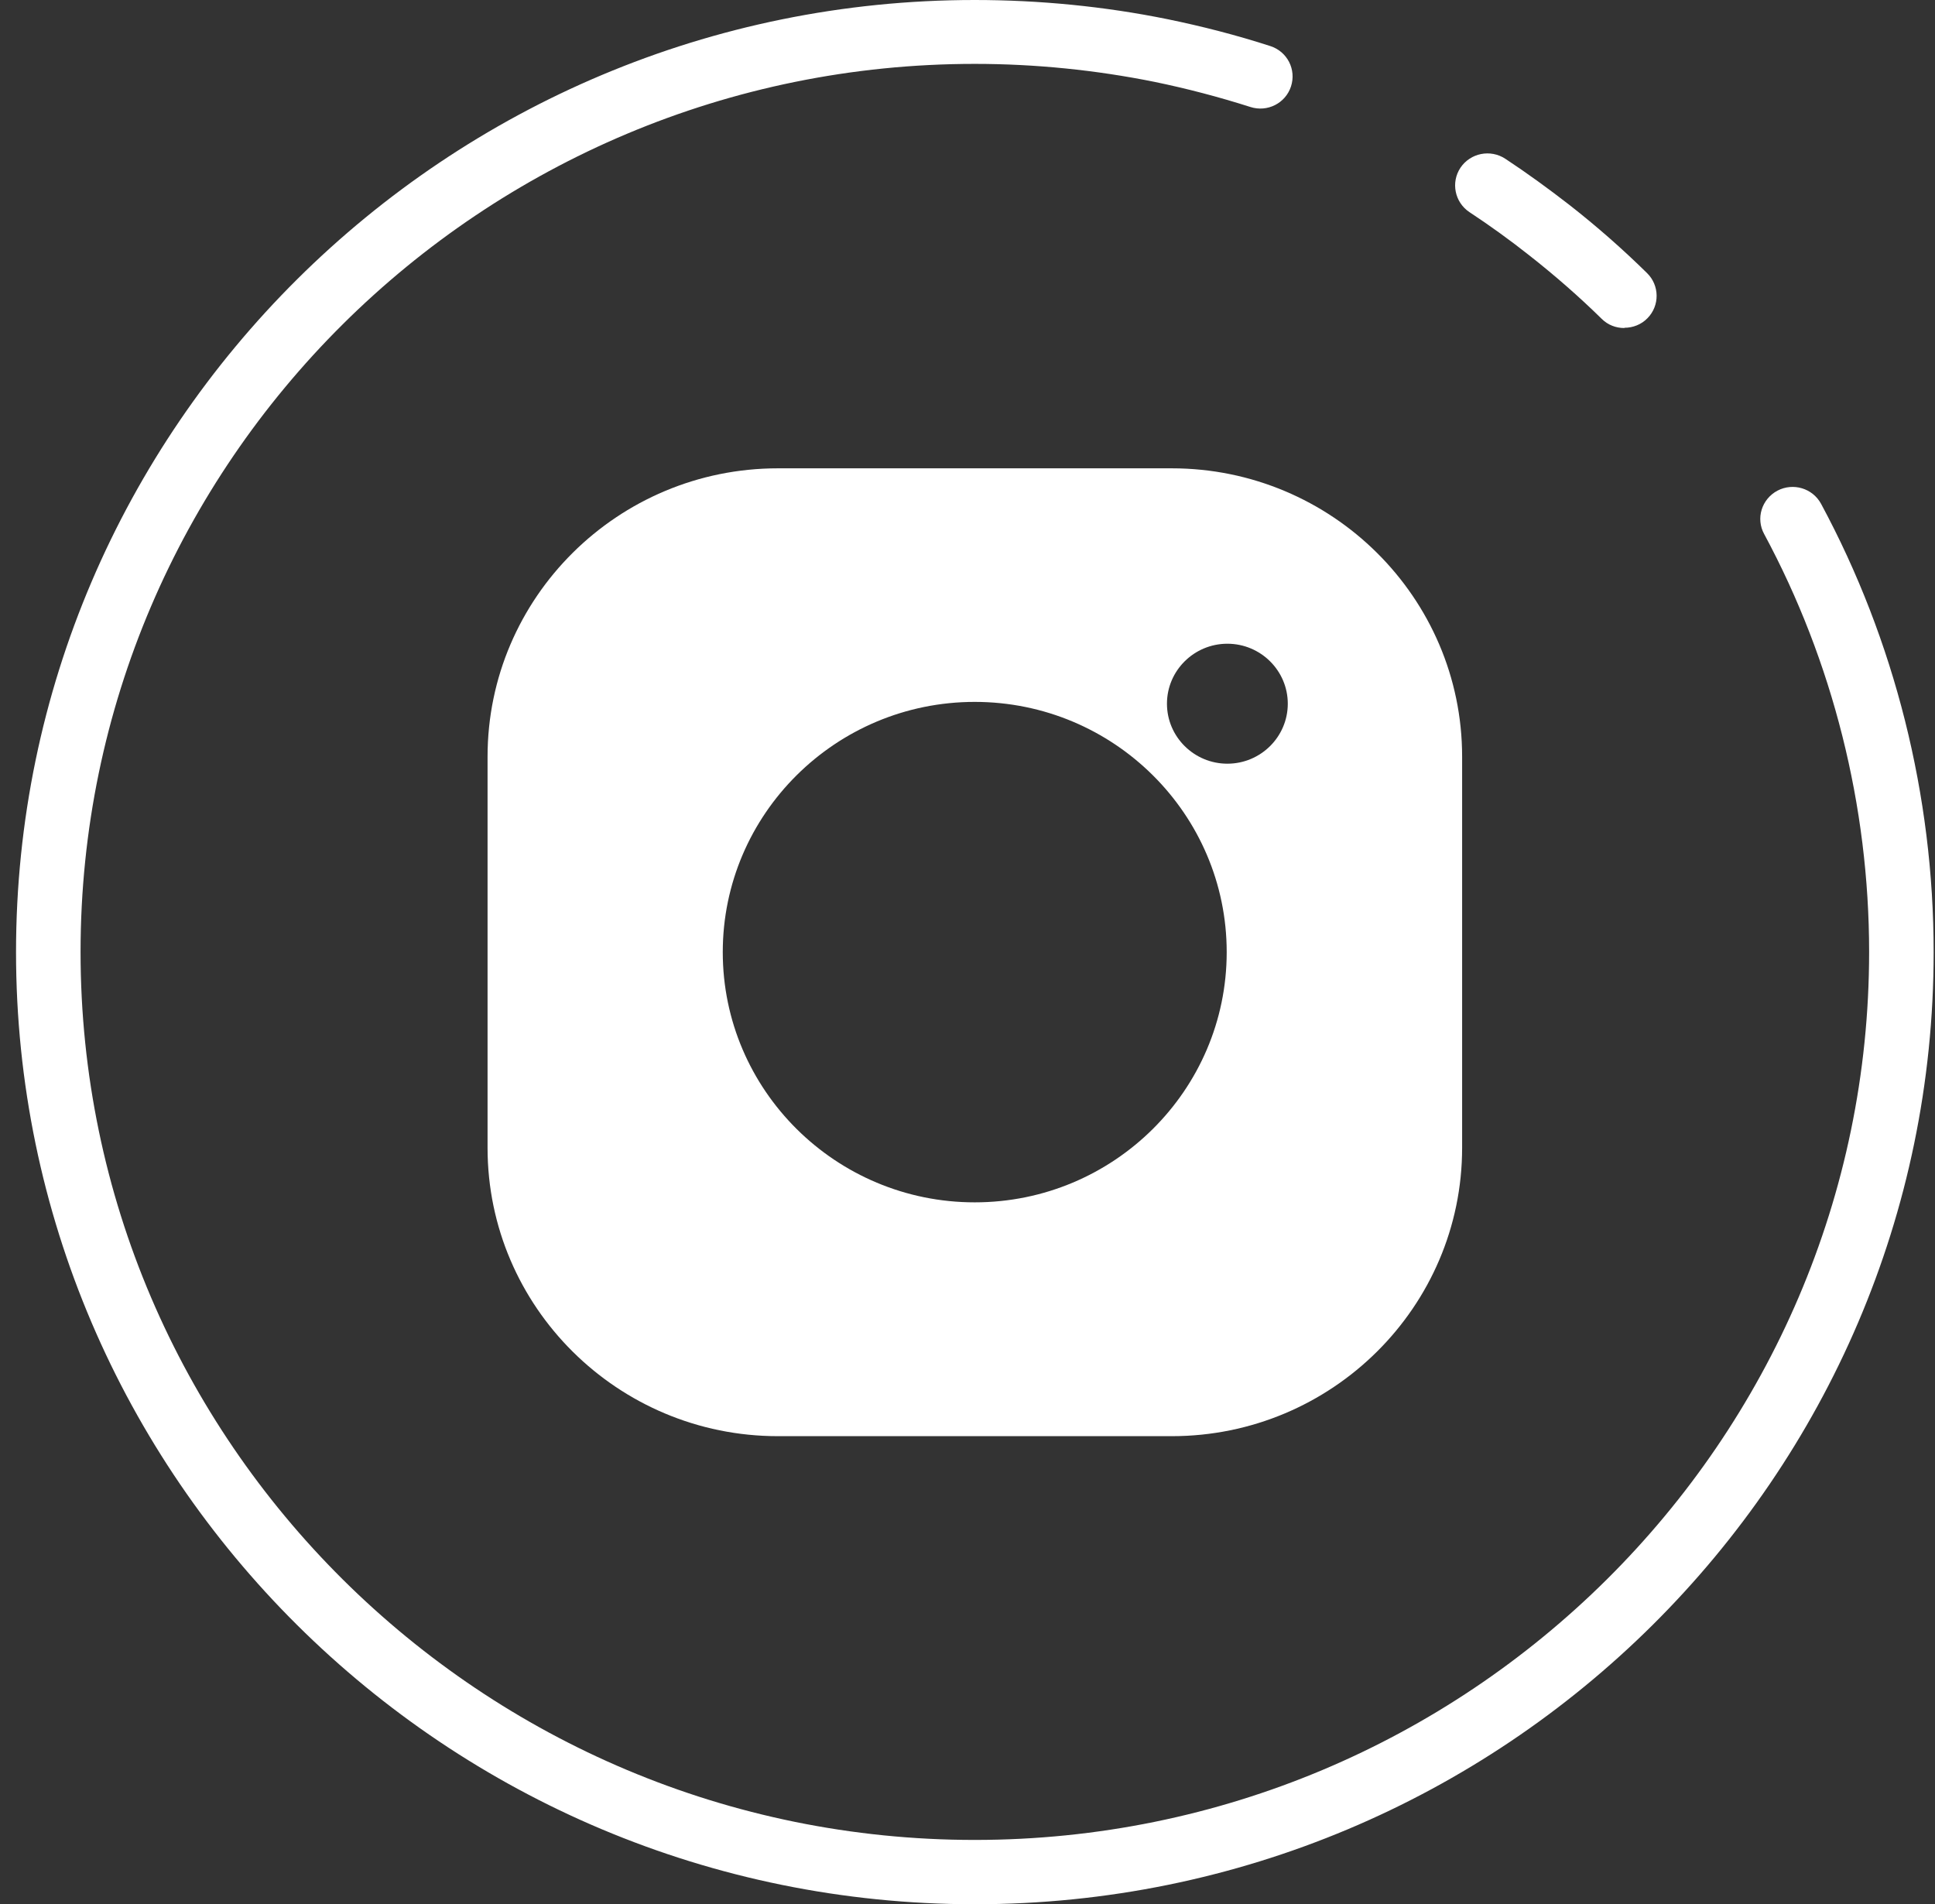
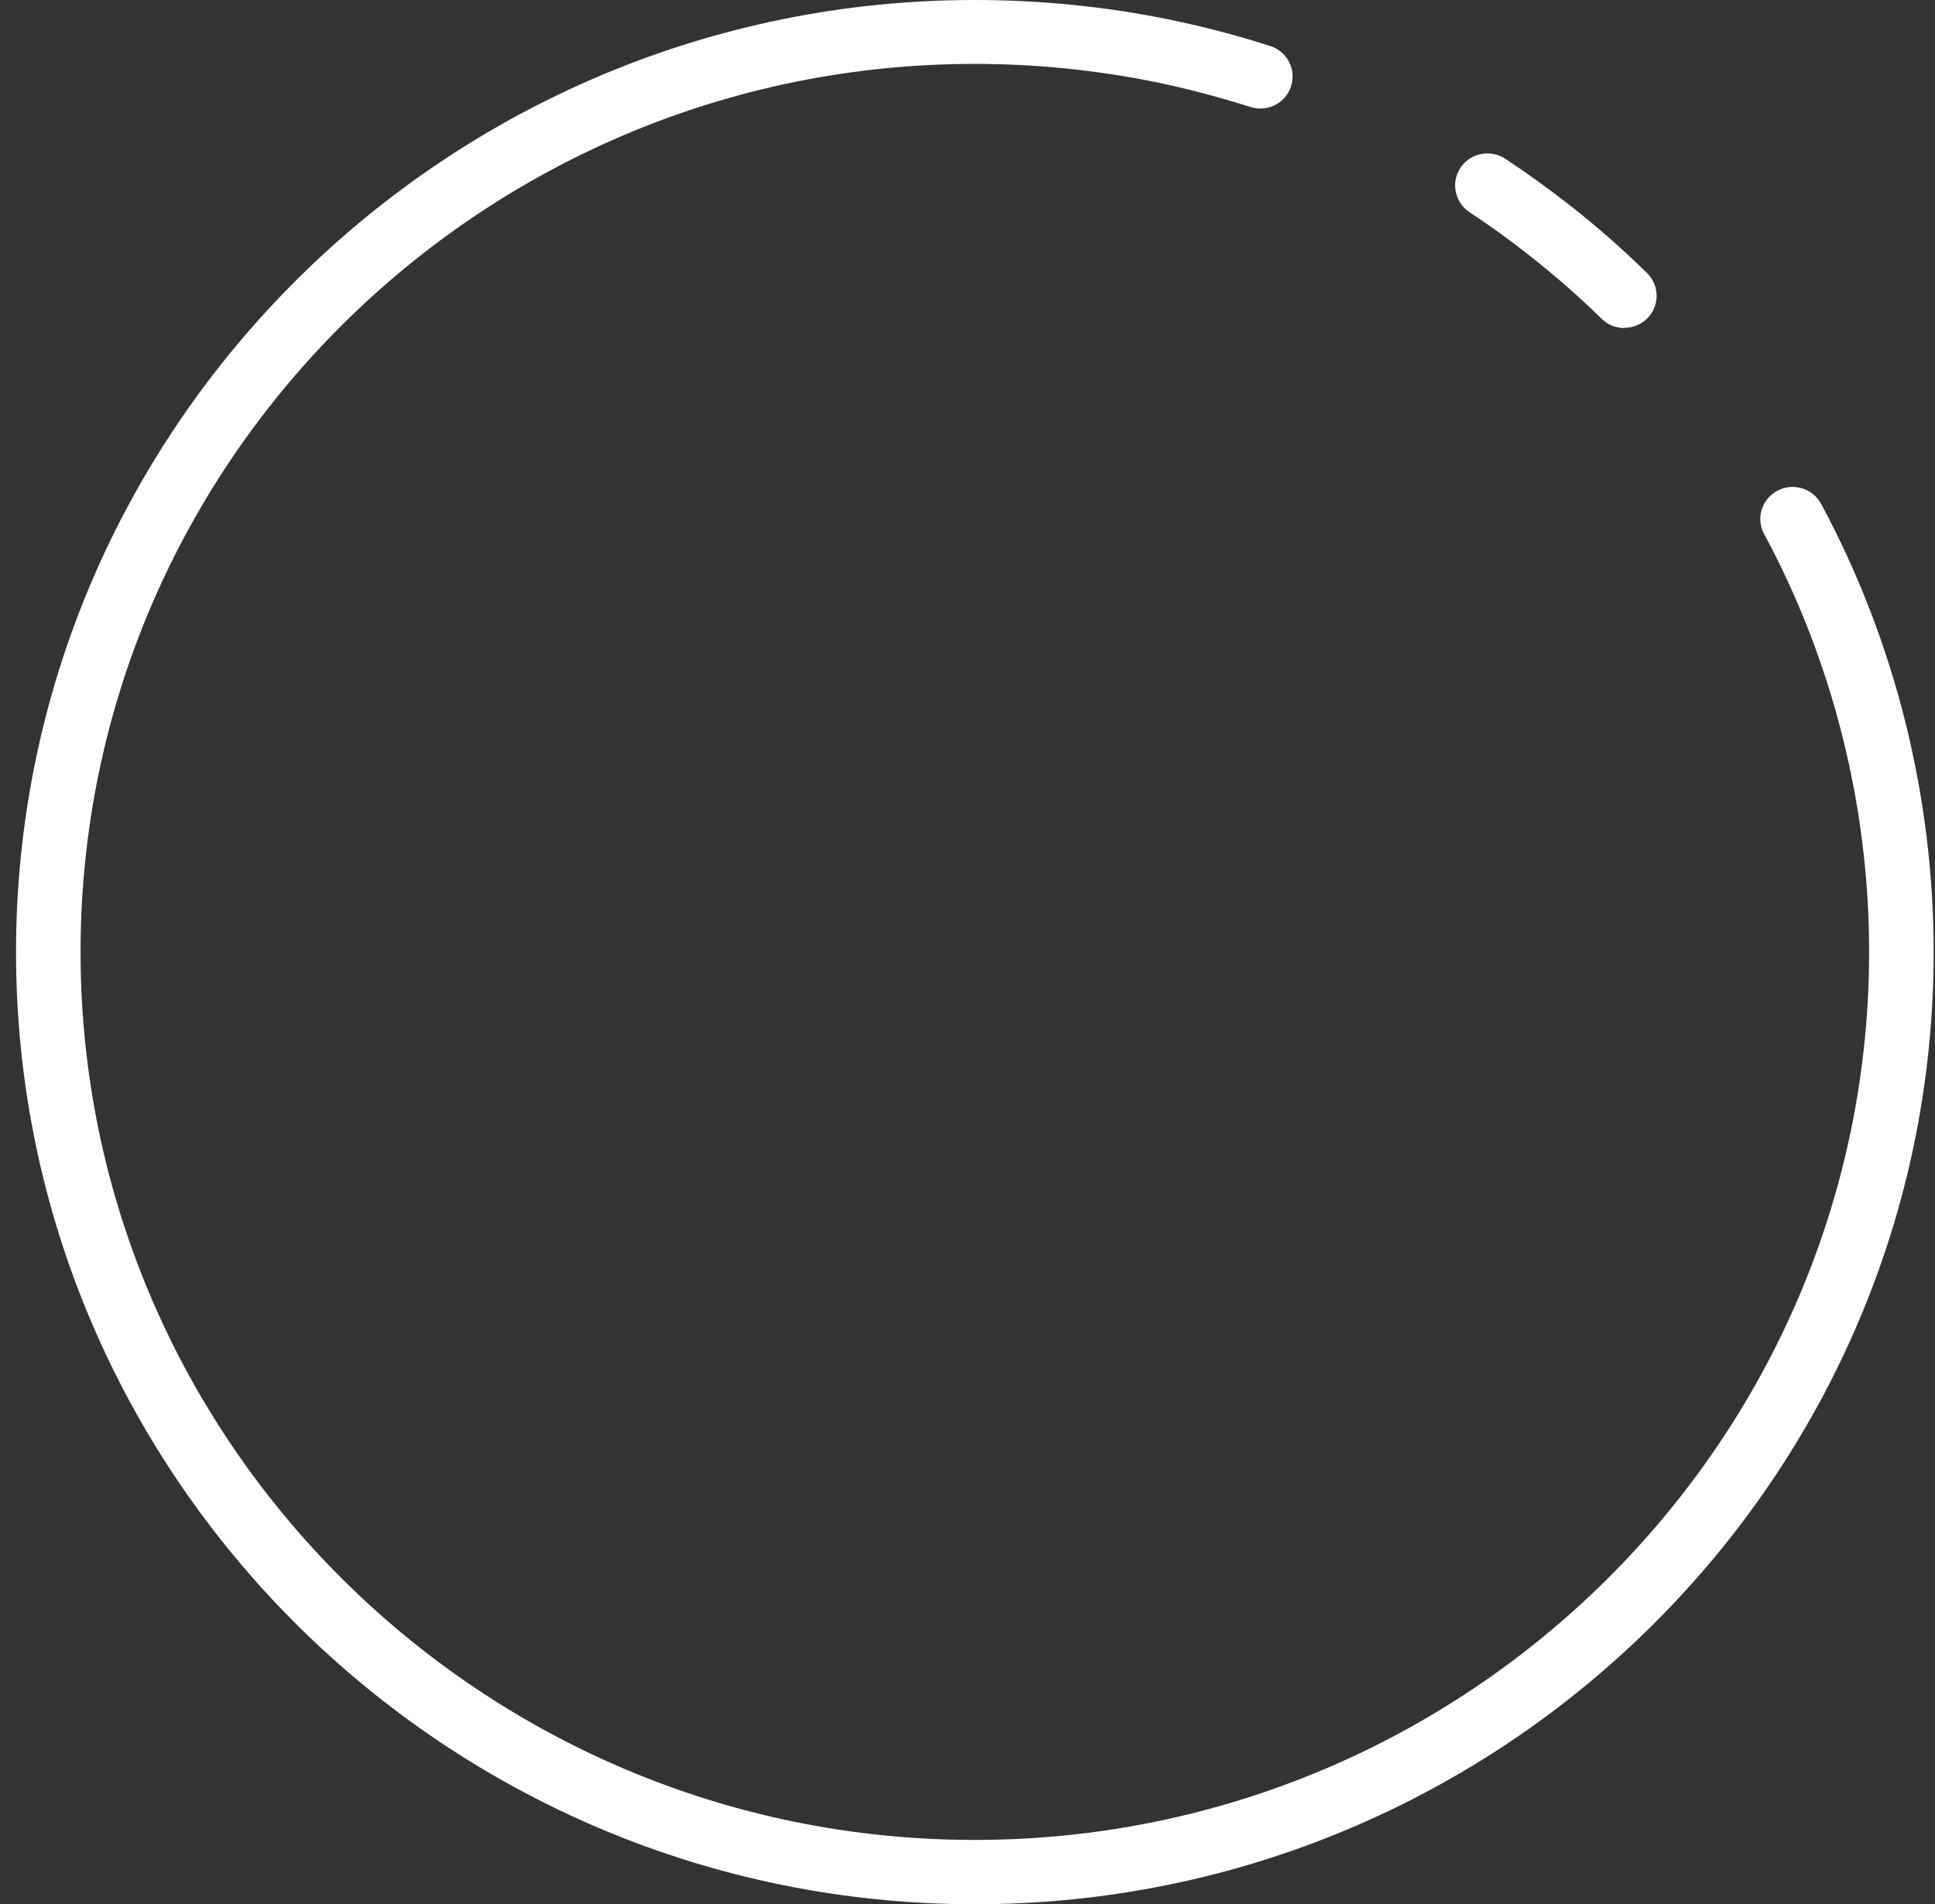
<svg xmlns="http://www.w3.org/2000/svg" width="63" height="62" viewBox="0 0 63 62" fill="none">
  <rect x="0" y="0" width="63" height="62" fill="#333333" stroke="none" />
  <path d="M31.735 62C14.521 62 0.522 48.089 0.522 31C0.522 13.911 14.528 0 31.735 0C33.844 0 35.96 0.208 38.009 0.624C39.131 0.854 40.26 1.144 41.359 1.5C41.913 1.678 42.212 2.265 42.032 2.815C41.853 3.364 41.262 3.661 40.709 3.483C39.684 3.156 38.638 2.882 37.591 2.666C35.676 2.28 33.709 2.08 31.735 2.08C15.68 2.08 2.623 15.054 2.623 30.993C2.623 46.931 15.687 59.906 31.735 59.906C47.783 59.906 60.855 46.931 60.855 30.993C60.855 26.247 59.673 21.538 57.437 17.386C57.161 16.881 57.355 16.25 57.871 15.975C58.38 15.708 59.015 15.894 59.292 16.406C61.692 20.862 62.956 25.913 62.956 31C62.956 48.097 48.95 62 31.743 62H31.735Z" fill="white" />
  <path d="M52.883 10.68C52.614 10.68 52.352 10.583 52.15 10.383C51.41 9.655 50.617 8.964 49.795 8.318C49.167 7.821 48.508 7.345 47.843 6.907C47.364 6.588 47.23 5.942 47.551 5.459C47.873 4.983 48.523 4.85 49.01 5.169C49.72 5.637 50.423 6.149 51.103 6.677C51.986 7.368 52.831 8.11 53.623 8.89C54.035 9.291 54.042 9.952 53.638 10.361C53.437 10.569 53.16 10.672 52.891 10.672L52.883 10.68Z" fill="white" />
-   <path d="M38.151 15.248H25.327C20.114 15.248 15.874 19.459 15.874 24.635V37.372C15.874 42.549 20.114 46.76 25.327 46.76H38.151C43.364 46.76 47.604 42.549 47.604 37.372V24.635C47.604 19.459 43.364 15.248 38.151 15.248ZM31.735 39.147C27.211 39.147 23.532 35.493 23.532 31C23.532 26.507 27.211 22.853 31.735 22.853C36.26 22.853 39.939 26.507 39.939 31C39.939 35.493 36.26 39.147 31.735 39.147ZM39.961 24.865C38.877 24.865 37.994 23.989 37.994 22.912C37.994 21.835 38.877 20.959 39.961 20.959C41.045 20.959 41.928 21.835 41.928 22.912C41.928 23.989 41.045 24.865 39.961 24.865Z" fill="white" />
</svg>